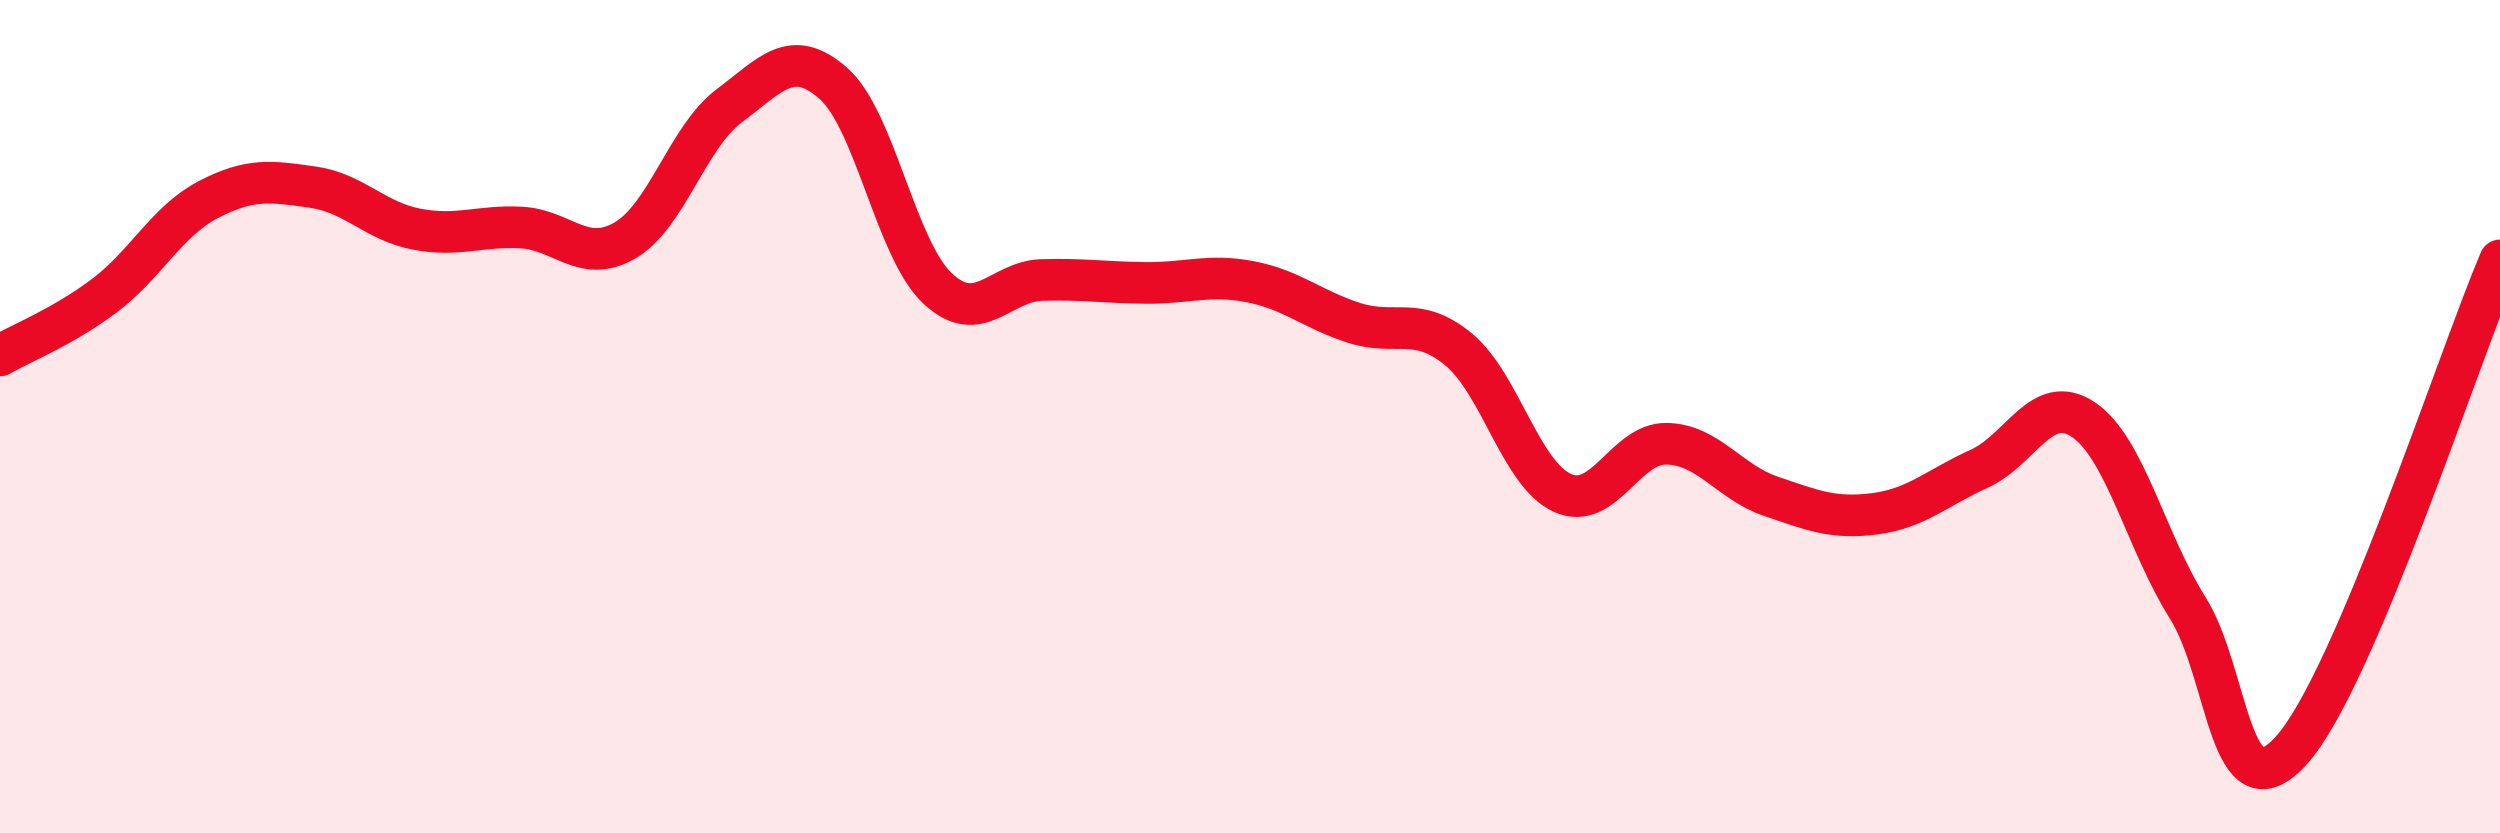
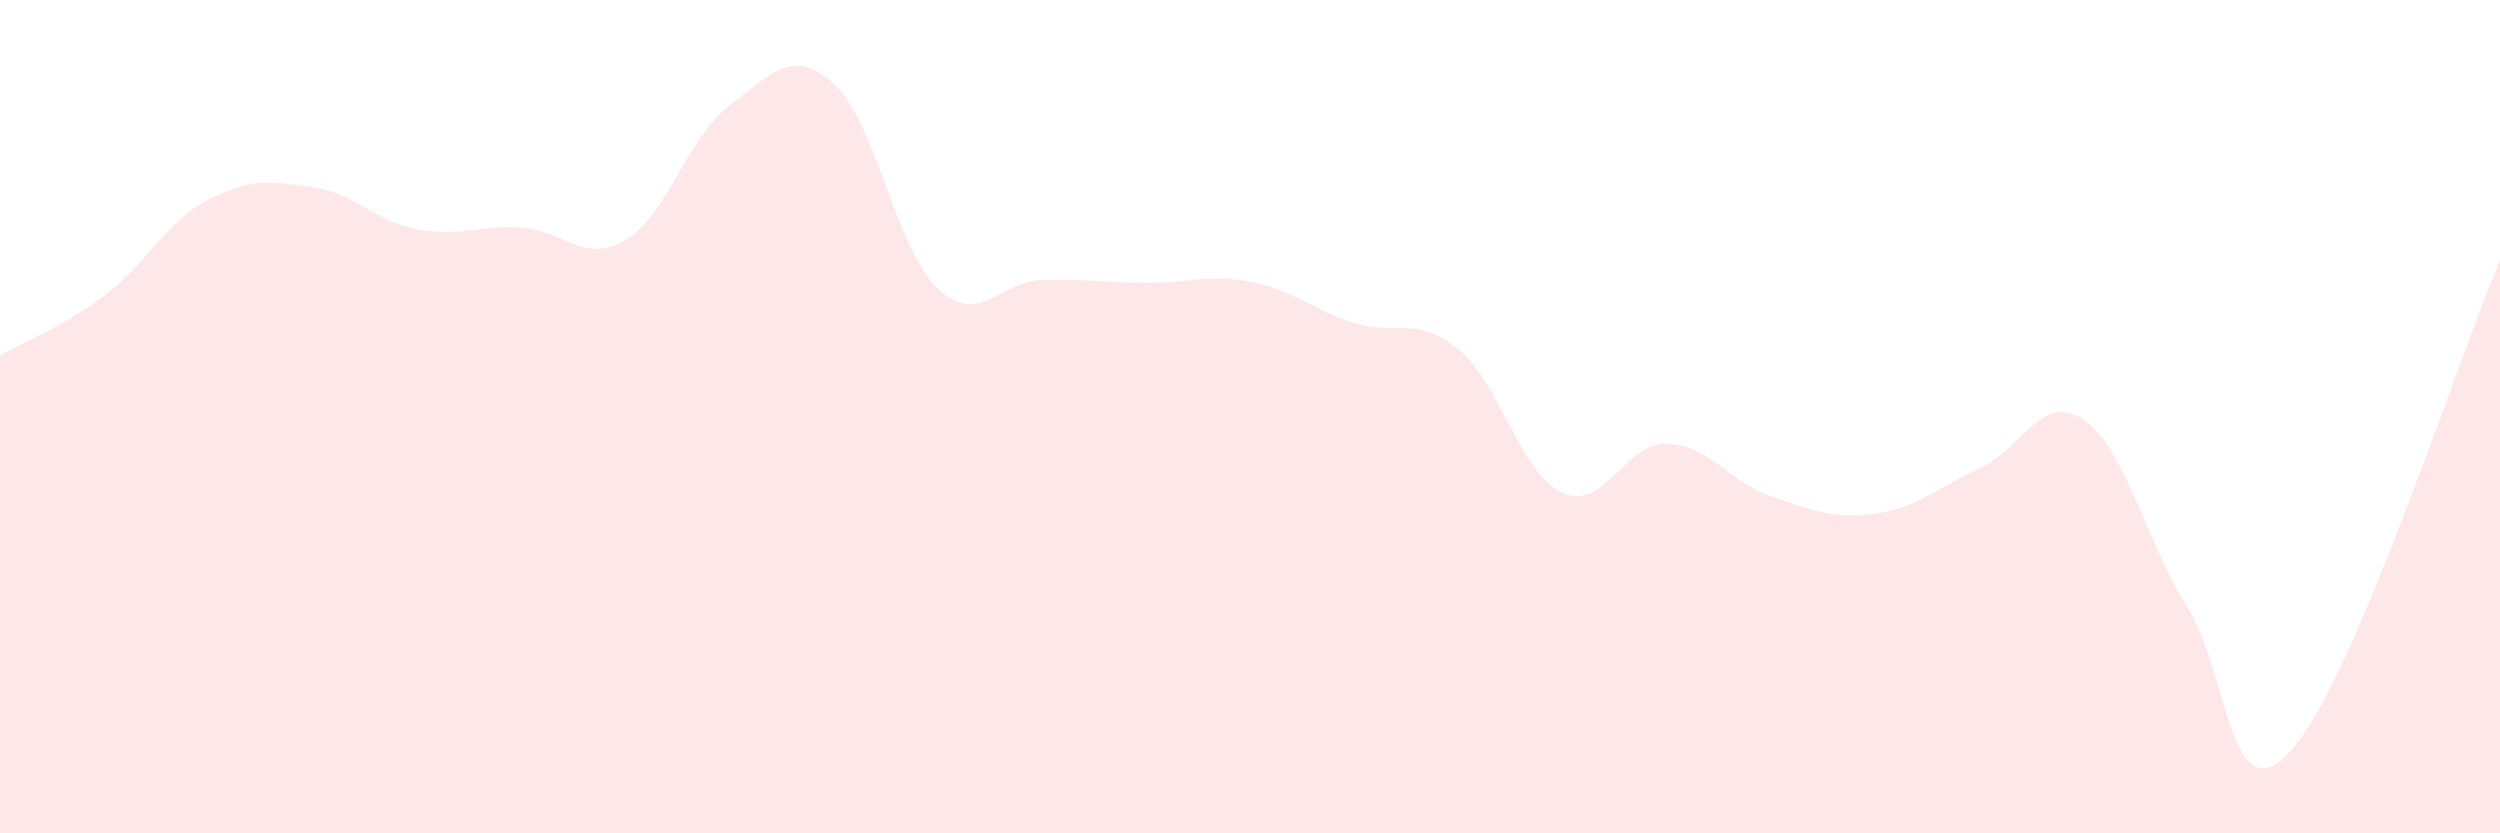
<svg xmlns="http://www.w3.org/2000/svg" width="60" height="20" viewBox="0 0 60 20">
  <path d="M 0,8.53 C 0.5,8.24 1.5,7.85 2.5,7.1 C 3.5,6.35 4,5.31 5,4.79 C 6,4.27 6.5,4.35 7.5,4.49 C 8.5,4.63 9,5.31 10,5.5 C 11,5.69 11.5,5.41 12.5,5.46 C 13.5,5.51 14,6.35 15,5.77 C 16,5.19 16.5,3.29 17.5,2.54 C 18.5,1.79 19,1.12 20,2 C 21,2.88 21.5,5.98 22.5,6.92 C 23.5,7.86 24,6.75 25,6.72 C 26,6.69 26.5,6.78 27.5,6.79 C 28.5,6.8 29,6.57 30,6.76 C 31,6.95 31.5,7.43 32.5,7.75 C 33.5,8.07 34,7.56 35,8.38 C 36,9.2 36.5,11.38 37.5,11.83 C 38.5,12.28 39,10.63 40,10.65 C 41,10.67 41.5,11.57 42.5,11.91 C 43.5,12.25 44,12.46 45,12.33 C 46,12.2 46.5,11.7 47.5,11.25 C 48.5,10.8 49,9.4 50,10.07 C 51,10.74 51.5,12.99 52.5,14.58 C 53.5,16.17 53.5,19.67 55,18 C 56.5,16.33 59,8.6 60,6.25L60 20L0 20Z" fill="#EB0A25" opacity="0.1" stroke-linecap="round" stroke-linejoin="round" />
-   <path d="M 0,8.53 C 0.5,8.24 1.5,7.85 2.5,7.1 C 3.5,6.35 4,5.31 5,4.79 C 6,4.27 6.5,4.35 7.5,4.49 C 8.5,4.63 9,5.31 10,5.5 C 11,5.69 11.5,5.41 12.5,5.46 C 13.5,5.51 14,6.35 15,5.77 C 16,5.19 16.5,3.29 17.5,2.54 C 18.5,1.79 19,1.12 20,2 C 21,2.88 21.5,5.98 22.5,6.92 C 23.5,7.86 24,6.75 25,6.72 C 26,6.69 26.5,6.78 27.5,6.79 C 28.5,6.8 29,6.57 30,6.76 C 31,6.95 31.5,7.43 32.5,7.75 C 33.5,8.07 34,7.56 35,8.38 C 36,9.2 36.5,11.38 37.5,11.83 C 38.5,12.28 39,10.63 40,10.65 C 41,10.67 41.5,11.57 42.5,11.91 C 43.5,12.25 44,12.46 45,12.33 C 46,12.2 46.5,11.7 47.5,11.25 C 48.5,10.8 49,9.4 50,10.07 C 51,10.74 51.5,12.99 52.5,14.58 C 53.5,16.17 53.5,19.67 55,18 C 56.5,16.33 59,8.6 60,6.25" stroke="#EB0A25" stroke-width="1" fill="none" stroke-linecap="round" stroke-linejoin="round" />
</svg>